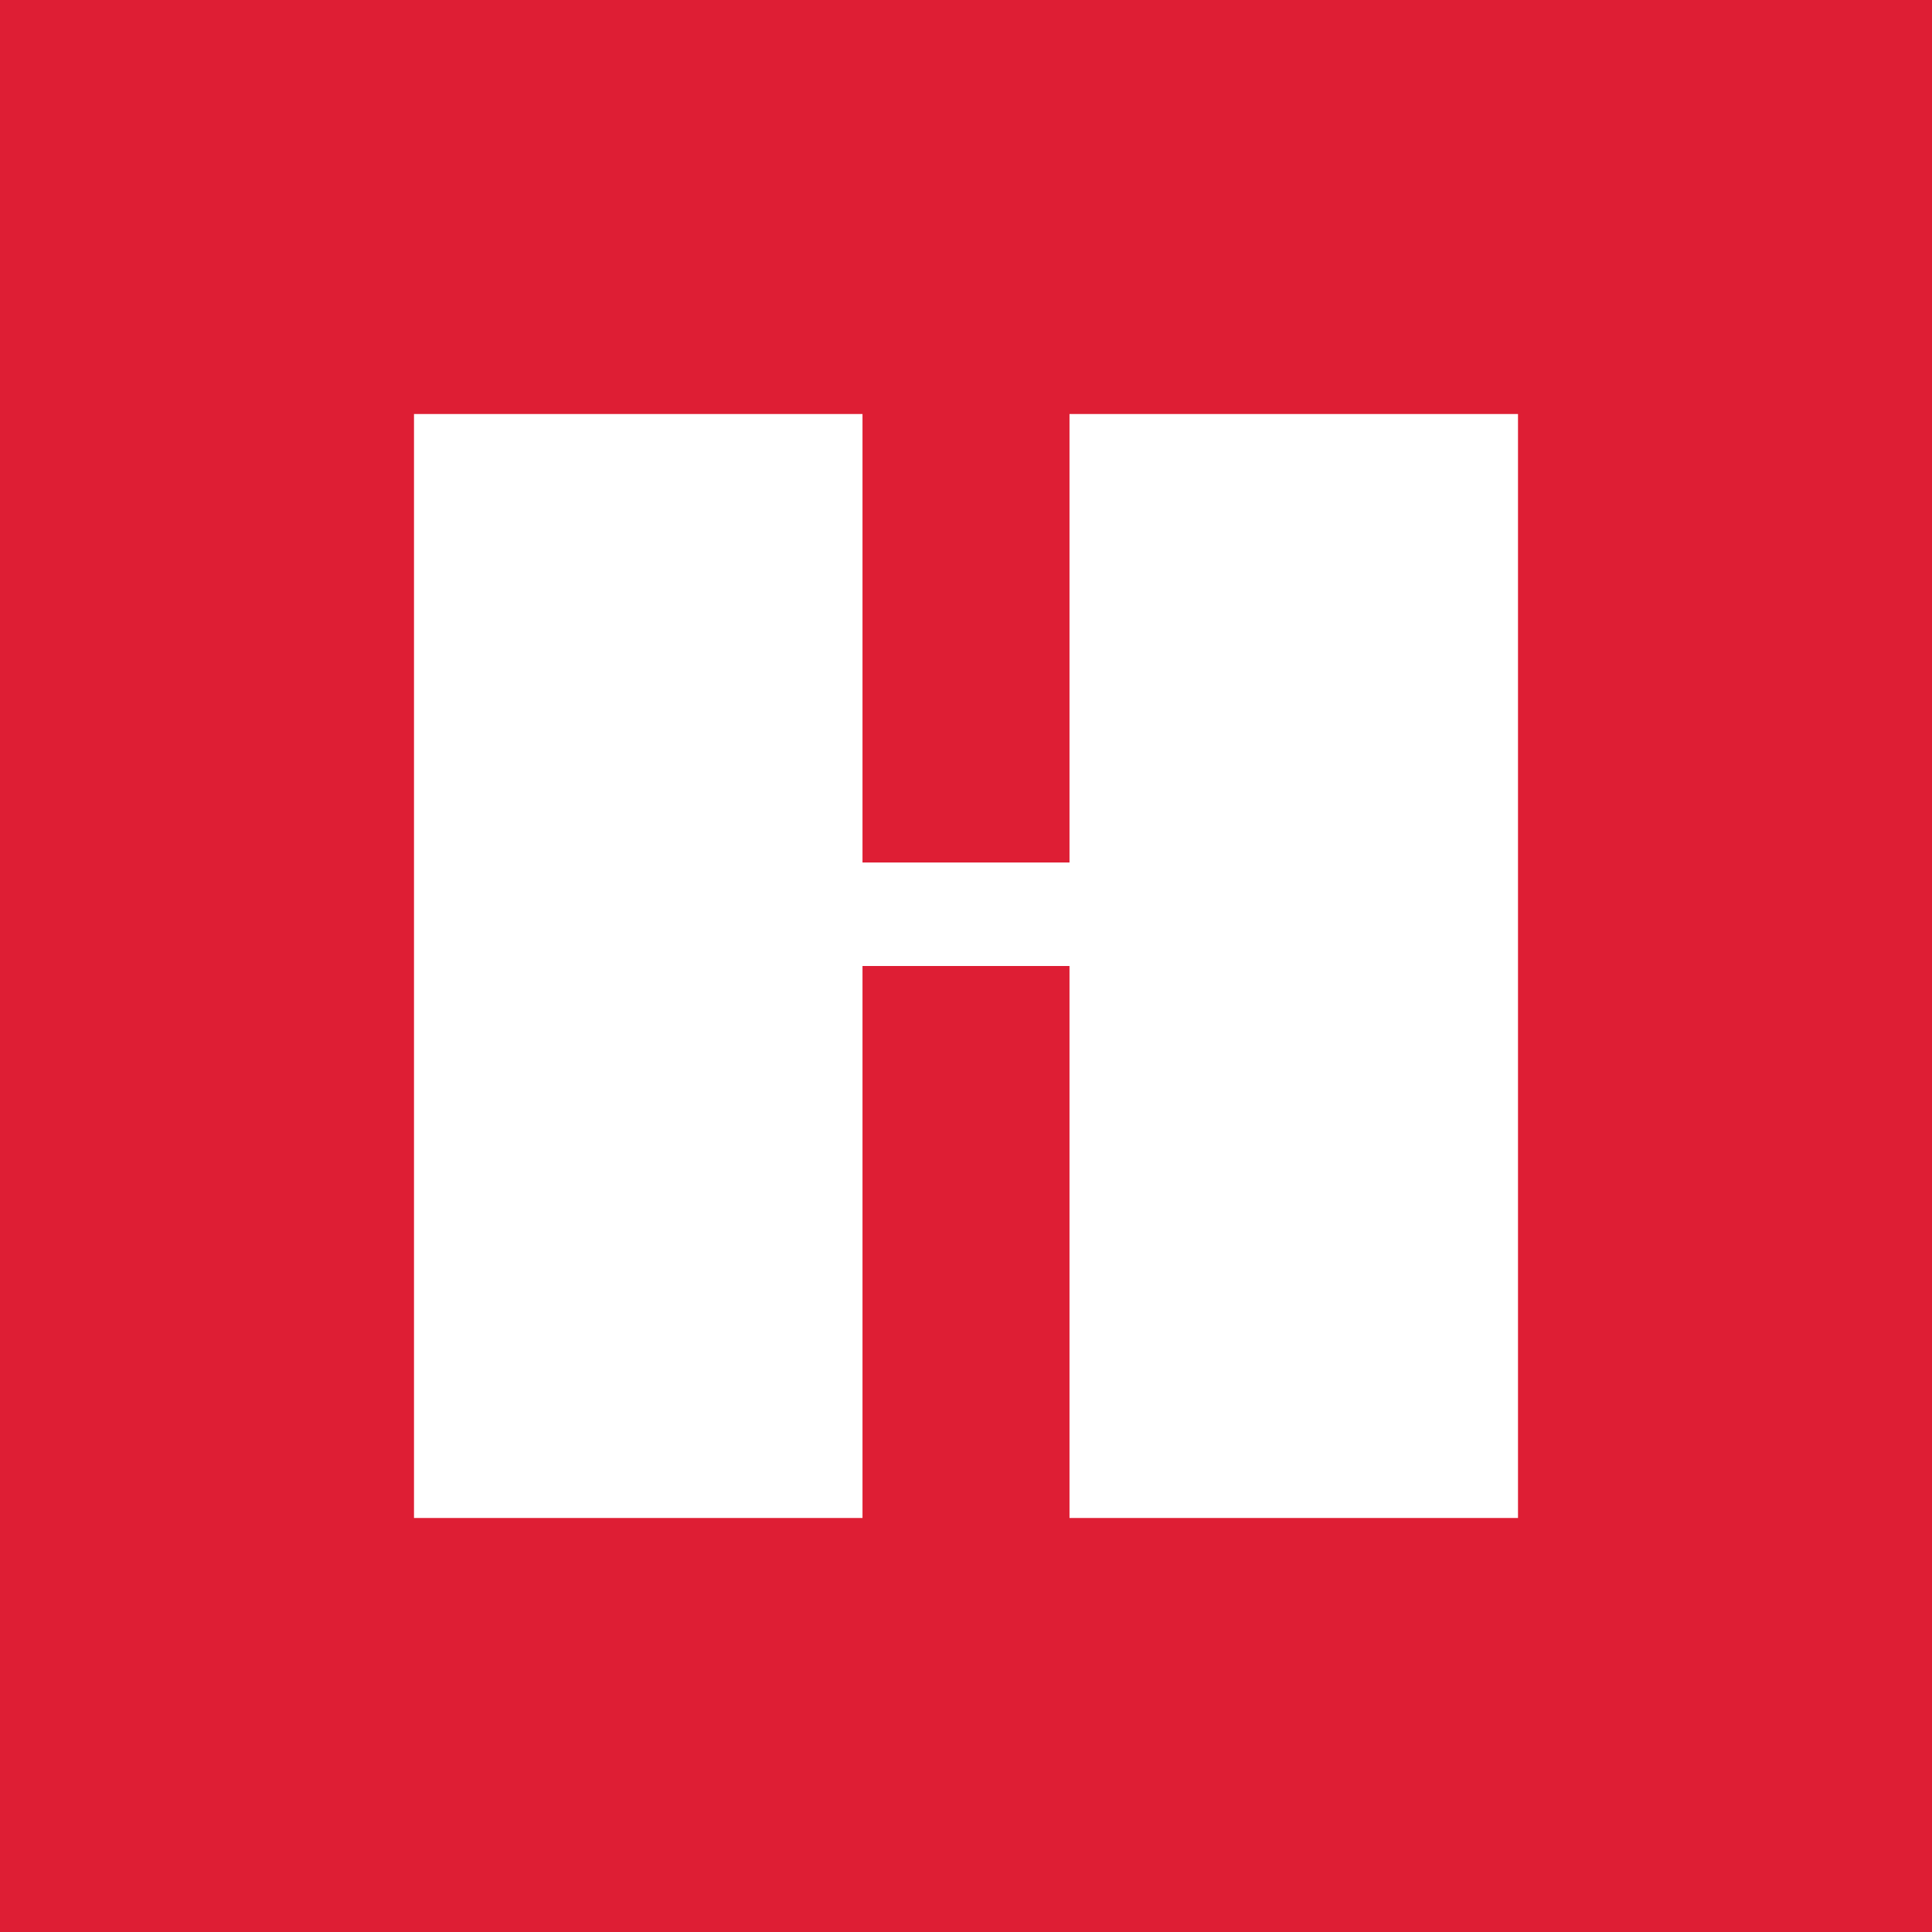
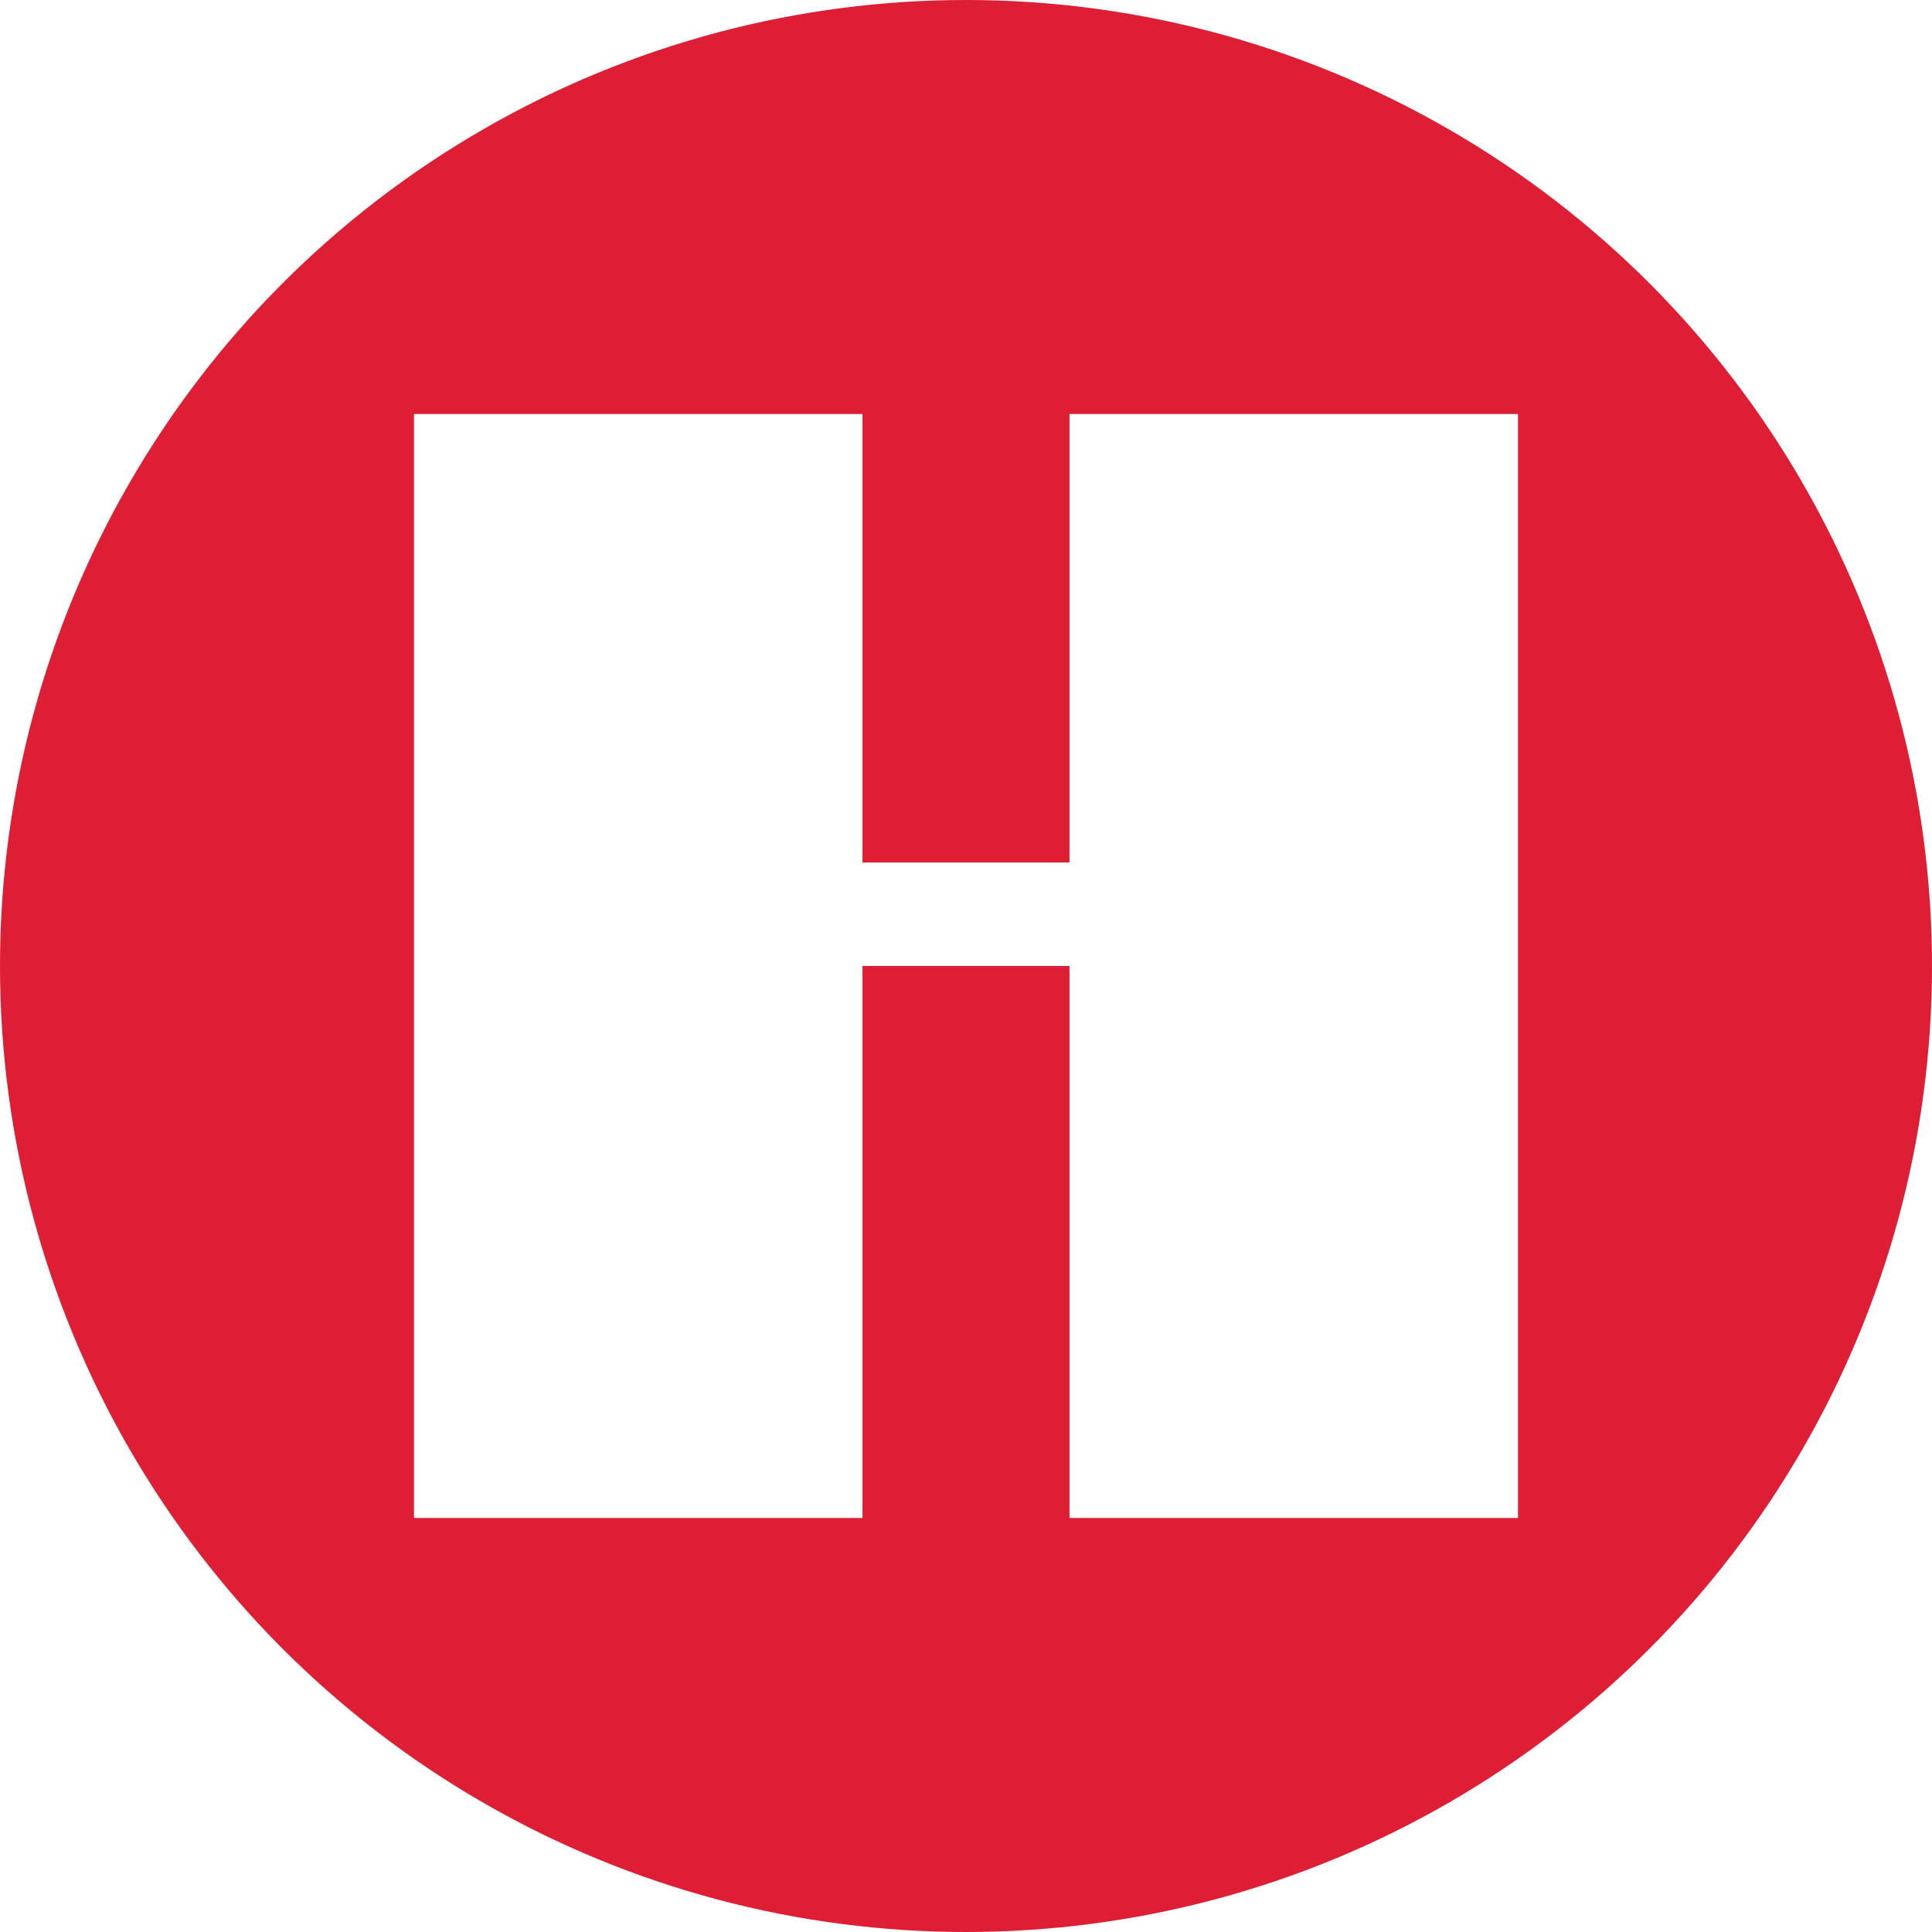
<svg xmlns="http://www.w3.org/2000/svg" width="56" height="56" fill="none">
-   <path fill="#DE1E34" d="M0 0h56v56H0z" />
  <circle cx="28" cy="28" r="28" fill="#DE1E34" />
  <path fill-rule="evenodd" clip-rule="evenodd" d="M31 25h-6V12H12v32h13V28h6v16h13V12H31v13z" fill="#fff" />
</svg>